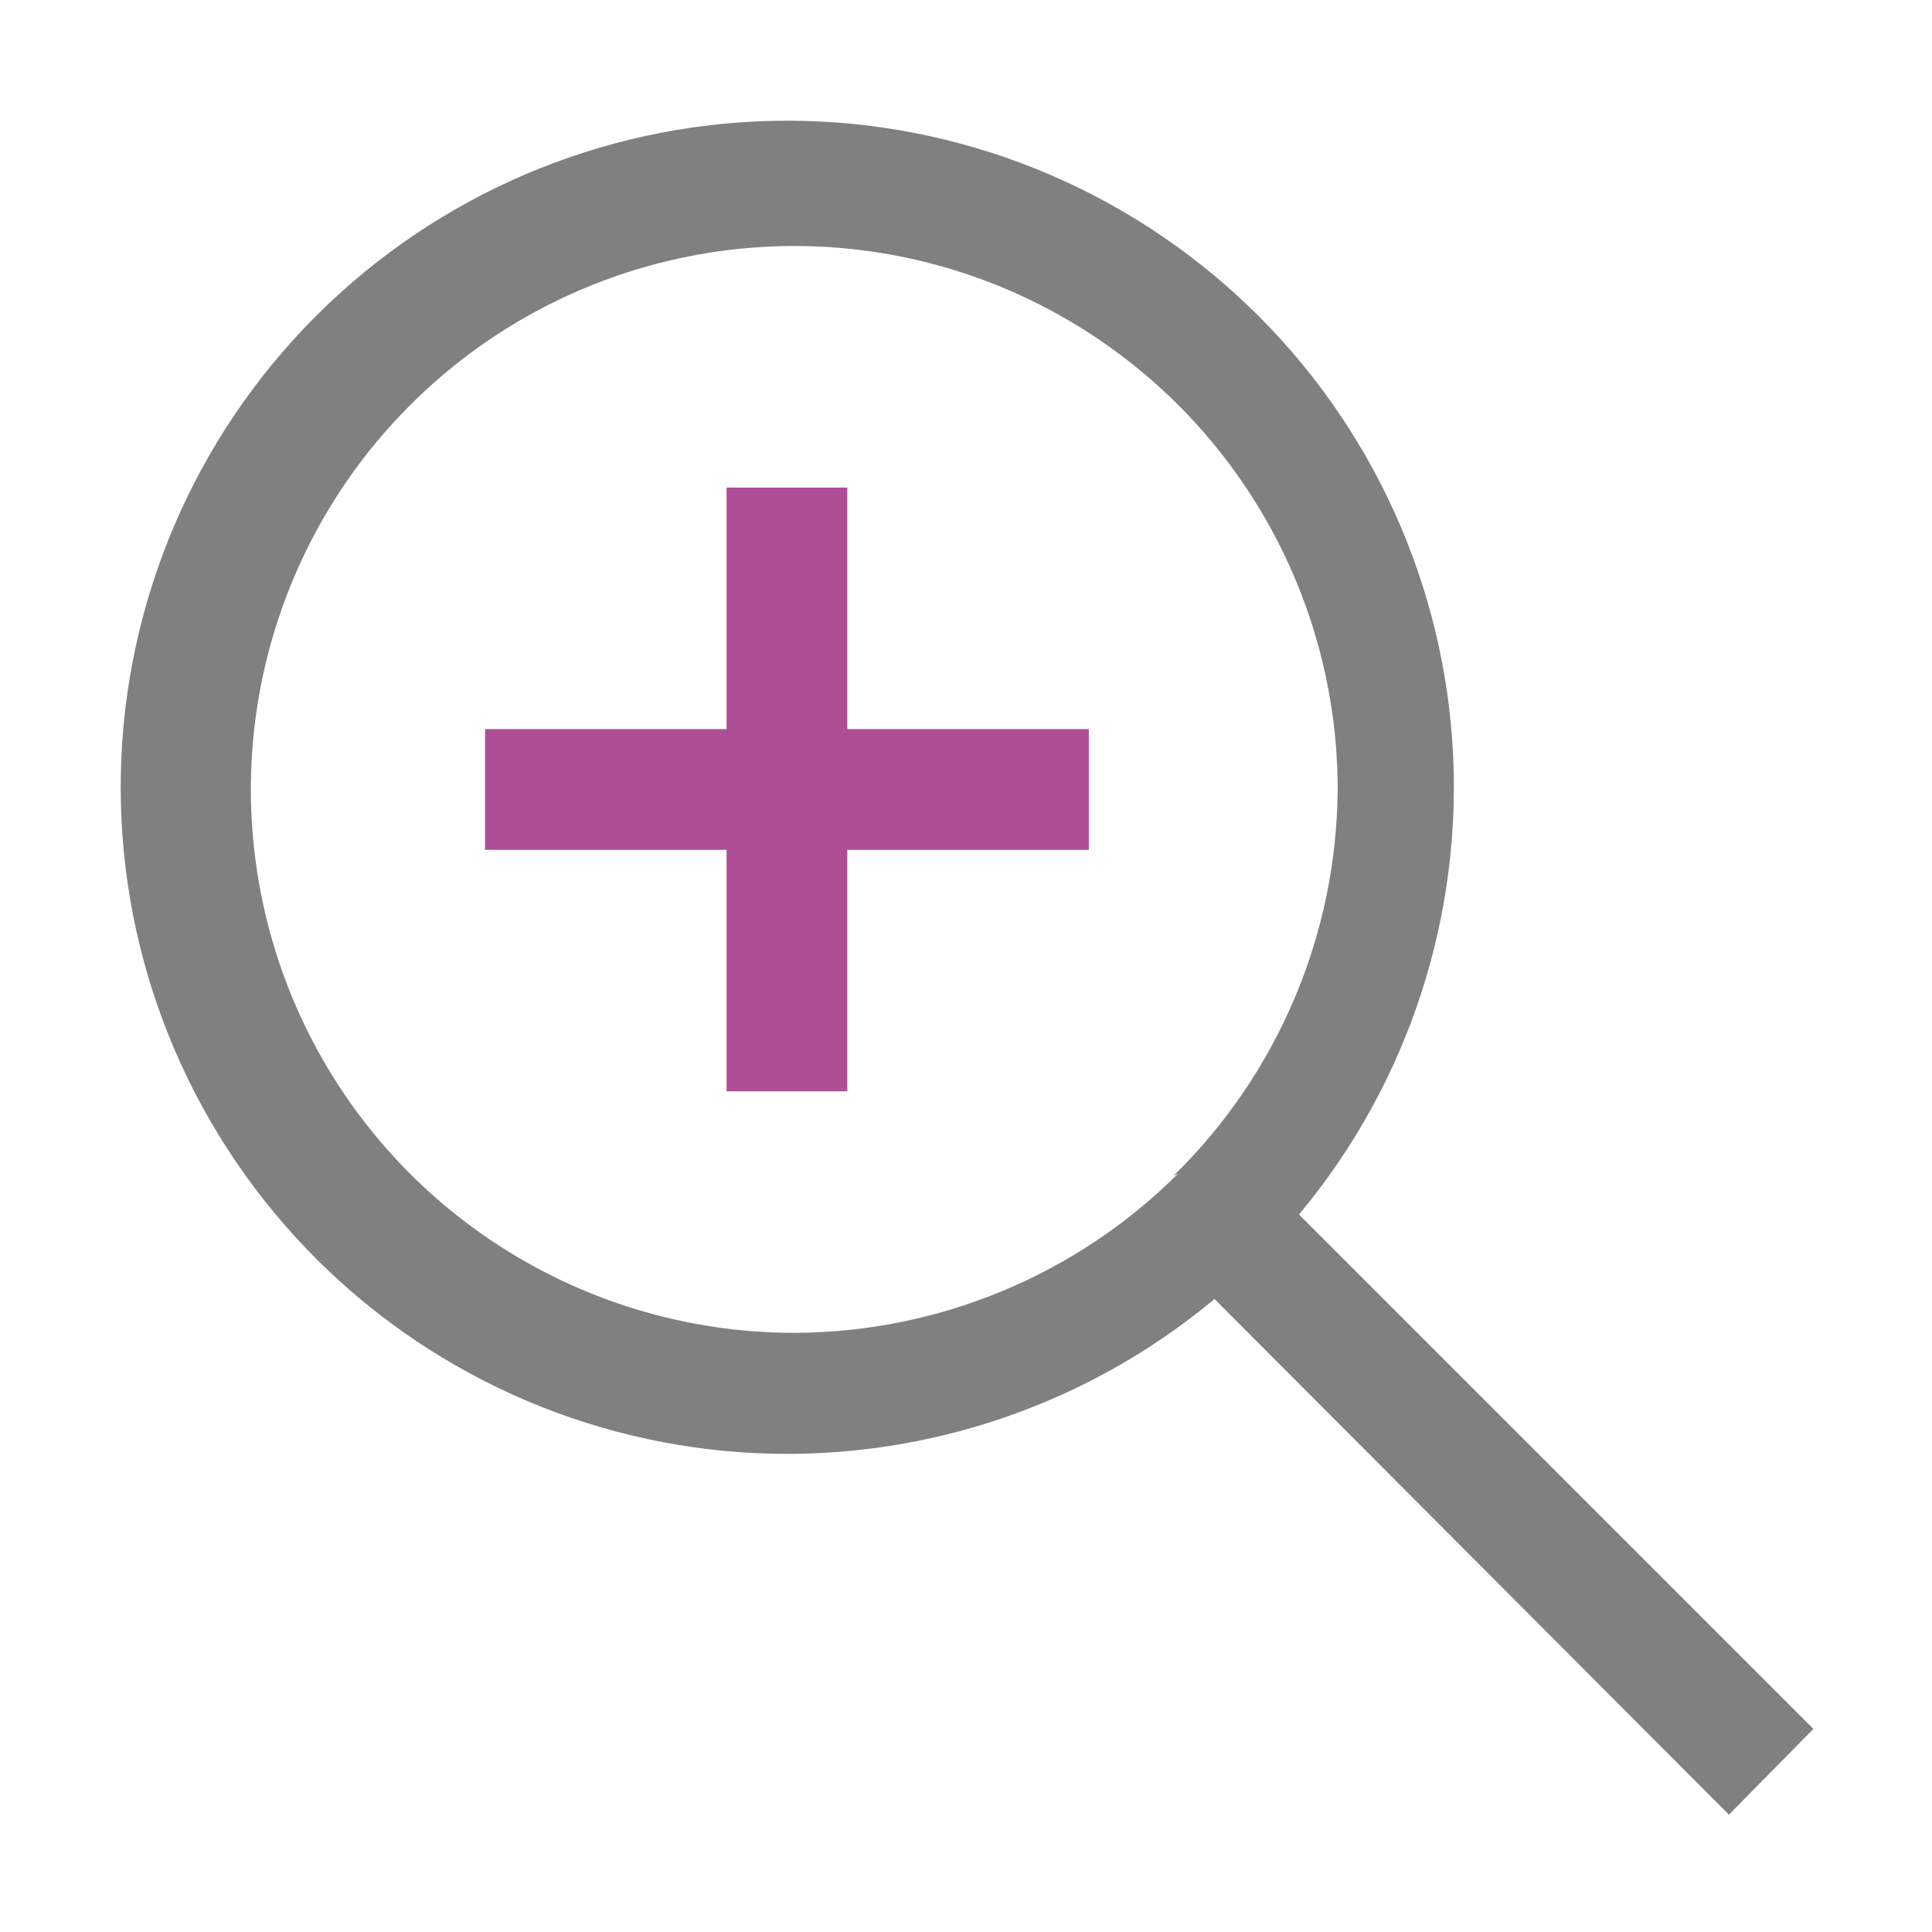
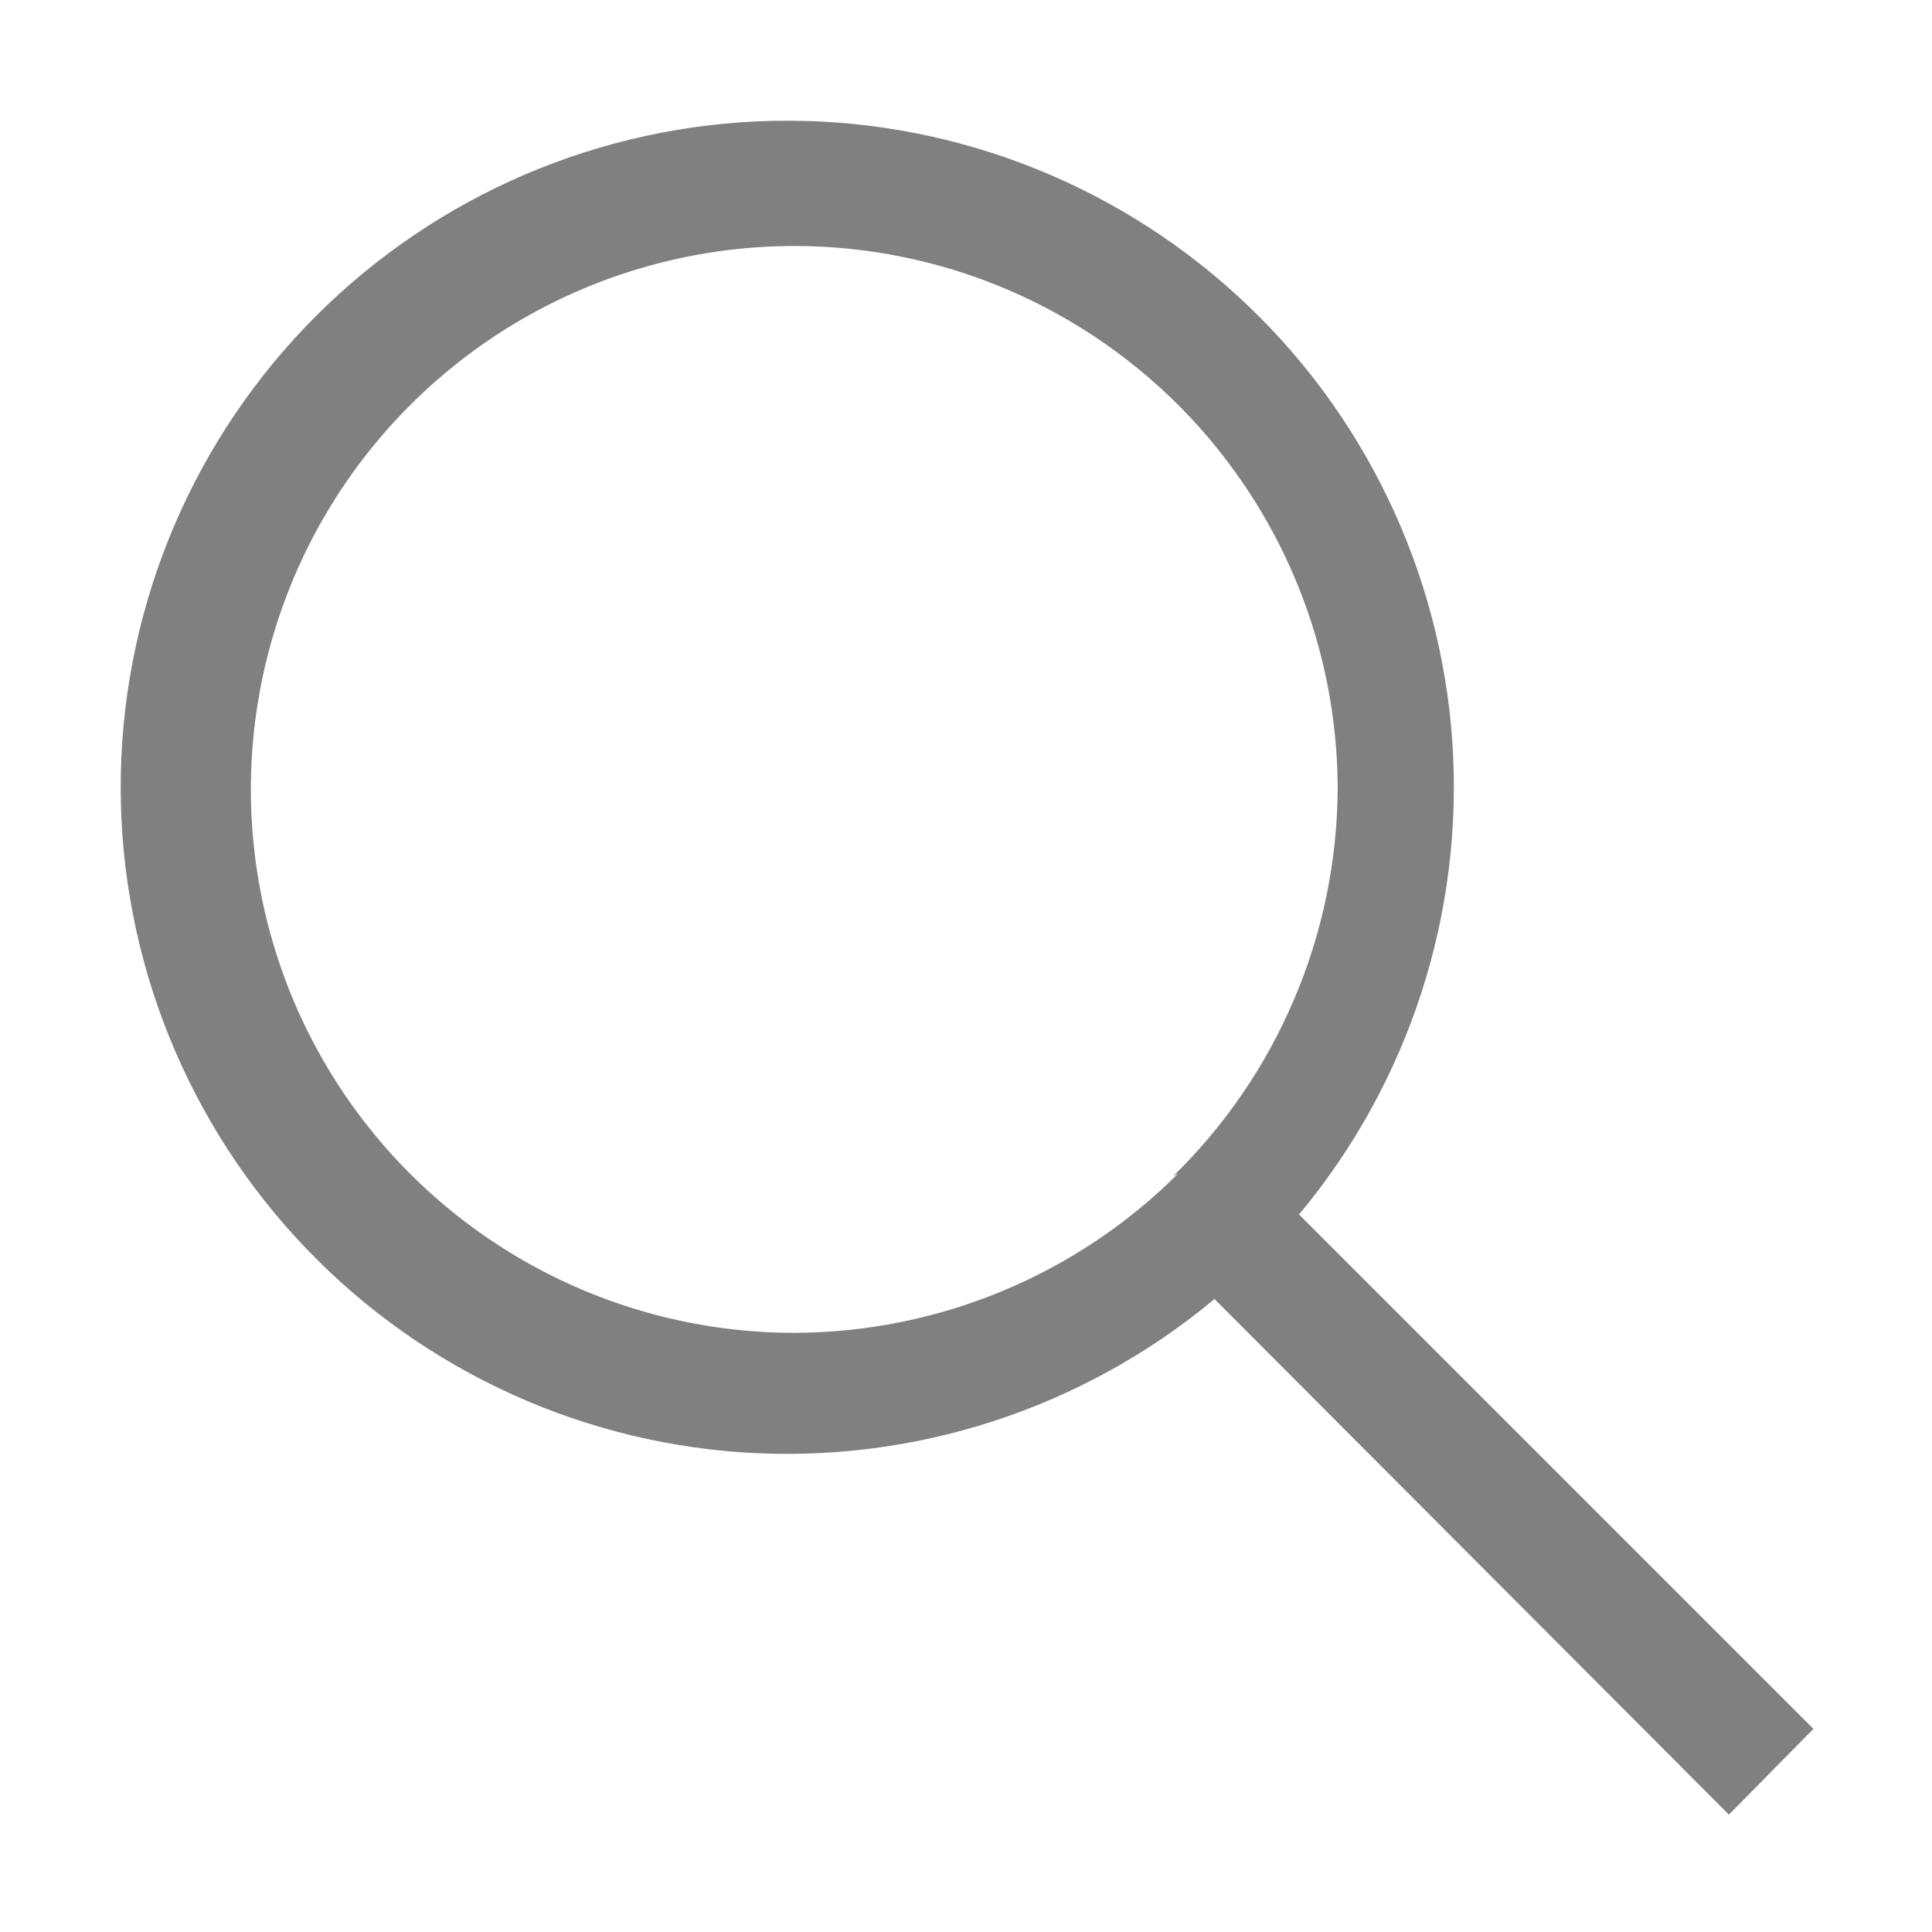
<svg xmlns="http://www.w3.org/2000/svg" width="16" height="16" viewBox="0 0 16 16" fill="none">
  <path fill-rule="evenodd" clip-rule="evenodd" d="M 12.028 6.149 C 12.123 7.566 11.668 8.967 10.758 10.058 L 15.018 14.318 L 14.318 15.028 L 10.058 10.758 C 8.967 11.668 7.566 12.123 6.149 12.028 C 4.731 11.932 3.404 11.293 2.446 10.244 C 1.487 9.195 0.969 7.817 1.001 6.396 C 1.033 4.975 1.612 3.622 2.617 2.617 C 3.622 1.612 4.975 1.033 6.396 1.001 C 7.817 0.969 9.195 1.487 10.244 2.446 C 11.293 3.404 11.932 4.731 12.028 6.149 Z M 6.578 11.038 C 7.77 11.035 8.914 10.561 9.758 9.718 L 9.718 9.738 C 10.145 9.321 10.485 8.823 10.718 8.274 C 10.952 7.725 11.074 7.134 11.078 6.538 C 11.078 5.648 10.814 4.778 10.319 4.038 C 9.825 3.298 9.122 2.721 8.3 2.38 C 7.477 2.039 6.573 1.95 5.7 2.124 C 4.827 2.298 4.025 2.726 3.396 3.356 C 2.766 3.985 2.338 4.787 2.164 5.66 C 1.99 6.533 2.08 7.437 2.42 8.26 C 2.761 9.082 3.337 9.785 4.077 10.279 C 4.817 10.774 5.688 11.038 6.578 11.038 Z" style="fill: rgb(128, 128, 128);" />
-   <path fill-rule="evenodd" clip-rule="evenodd" d="M 9.017 7.038 L 9.017 6.038 L 7.017 6.038 L 7.017 4.038 L 6.017 4.038 L 6.017 6.038 L 4.017 6.038 L 4.017 7.038 L 6.017 7.038 L 6.017 9.038 L 7.017 9.038 L 7.017 7.038 L 9.017 7.038 Z" style="fill: rgb(174, 78, 151);" />
</svg>